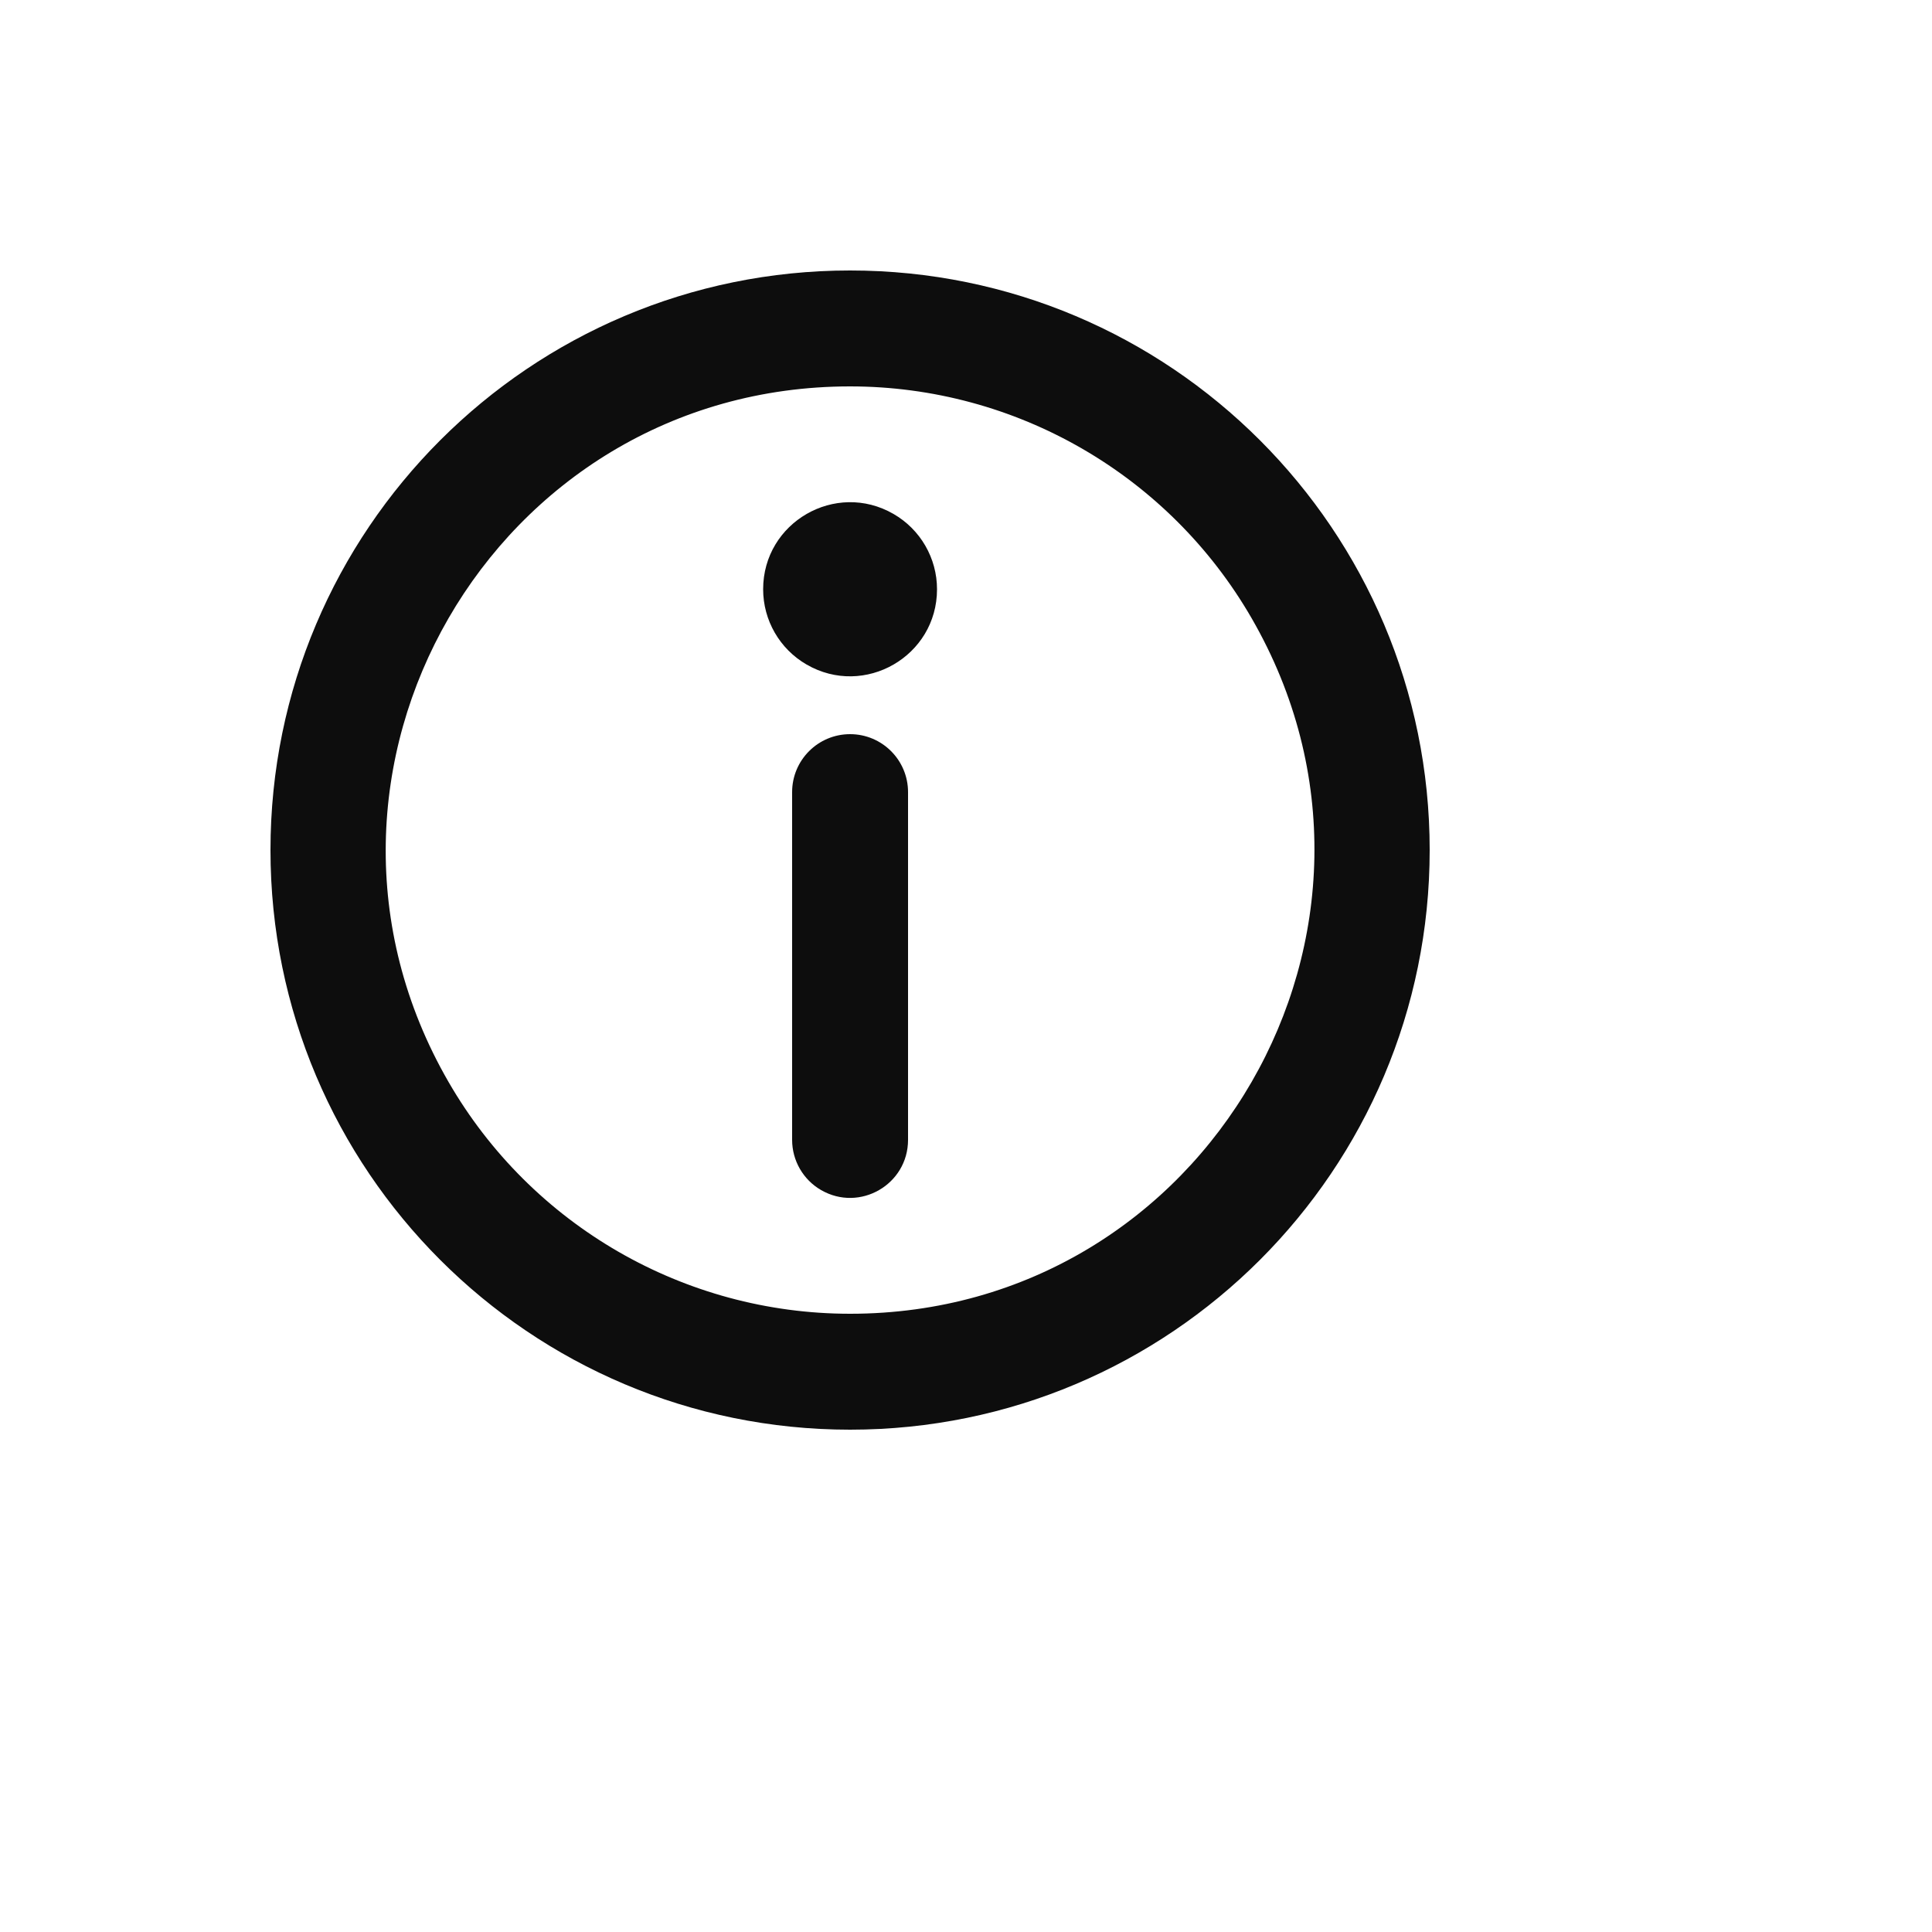
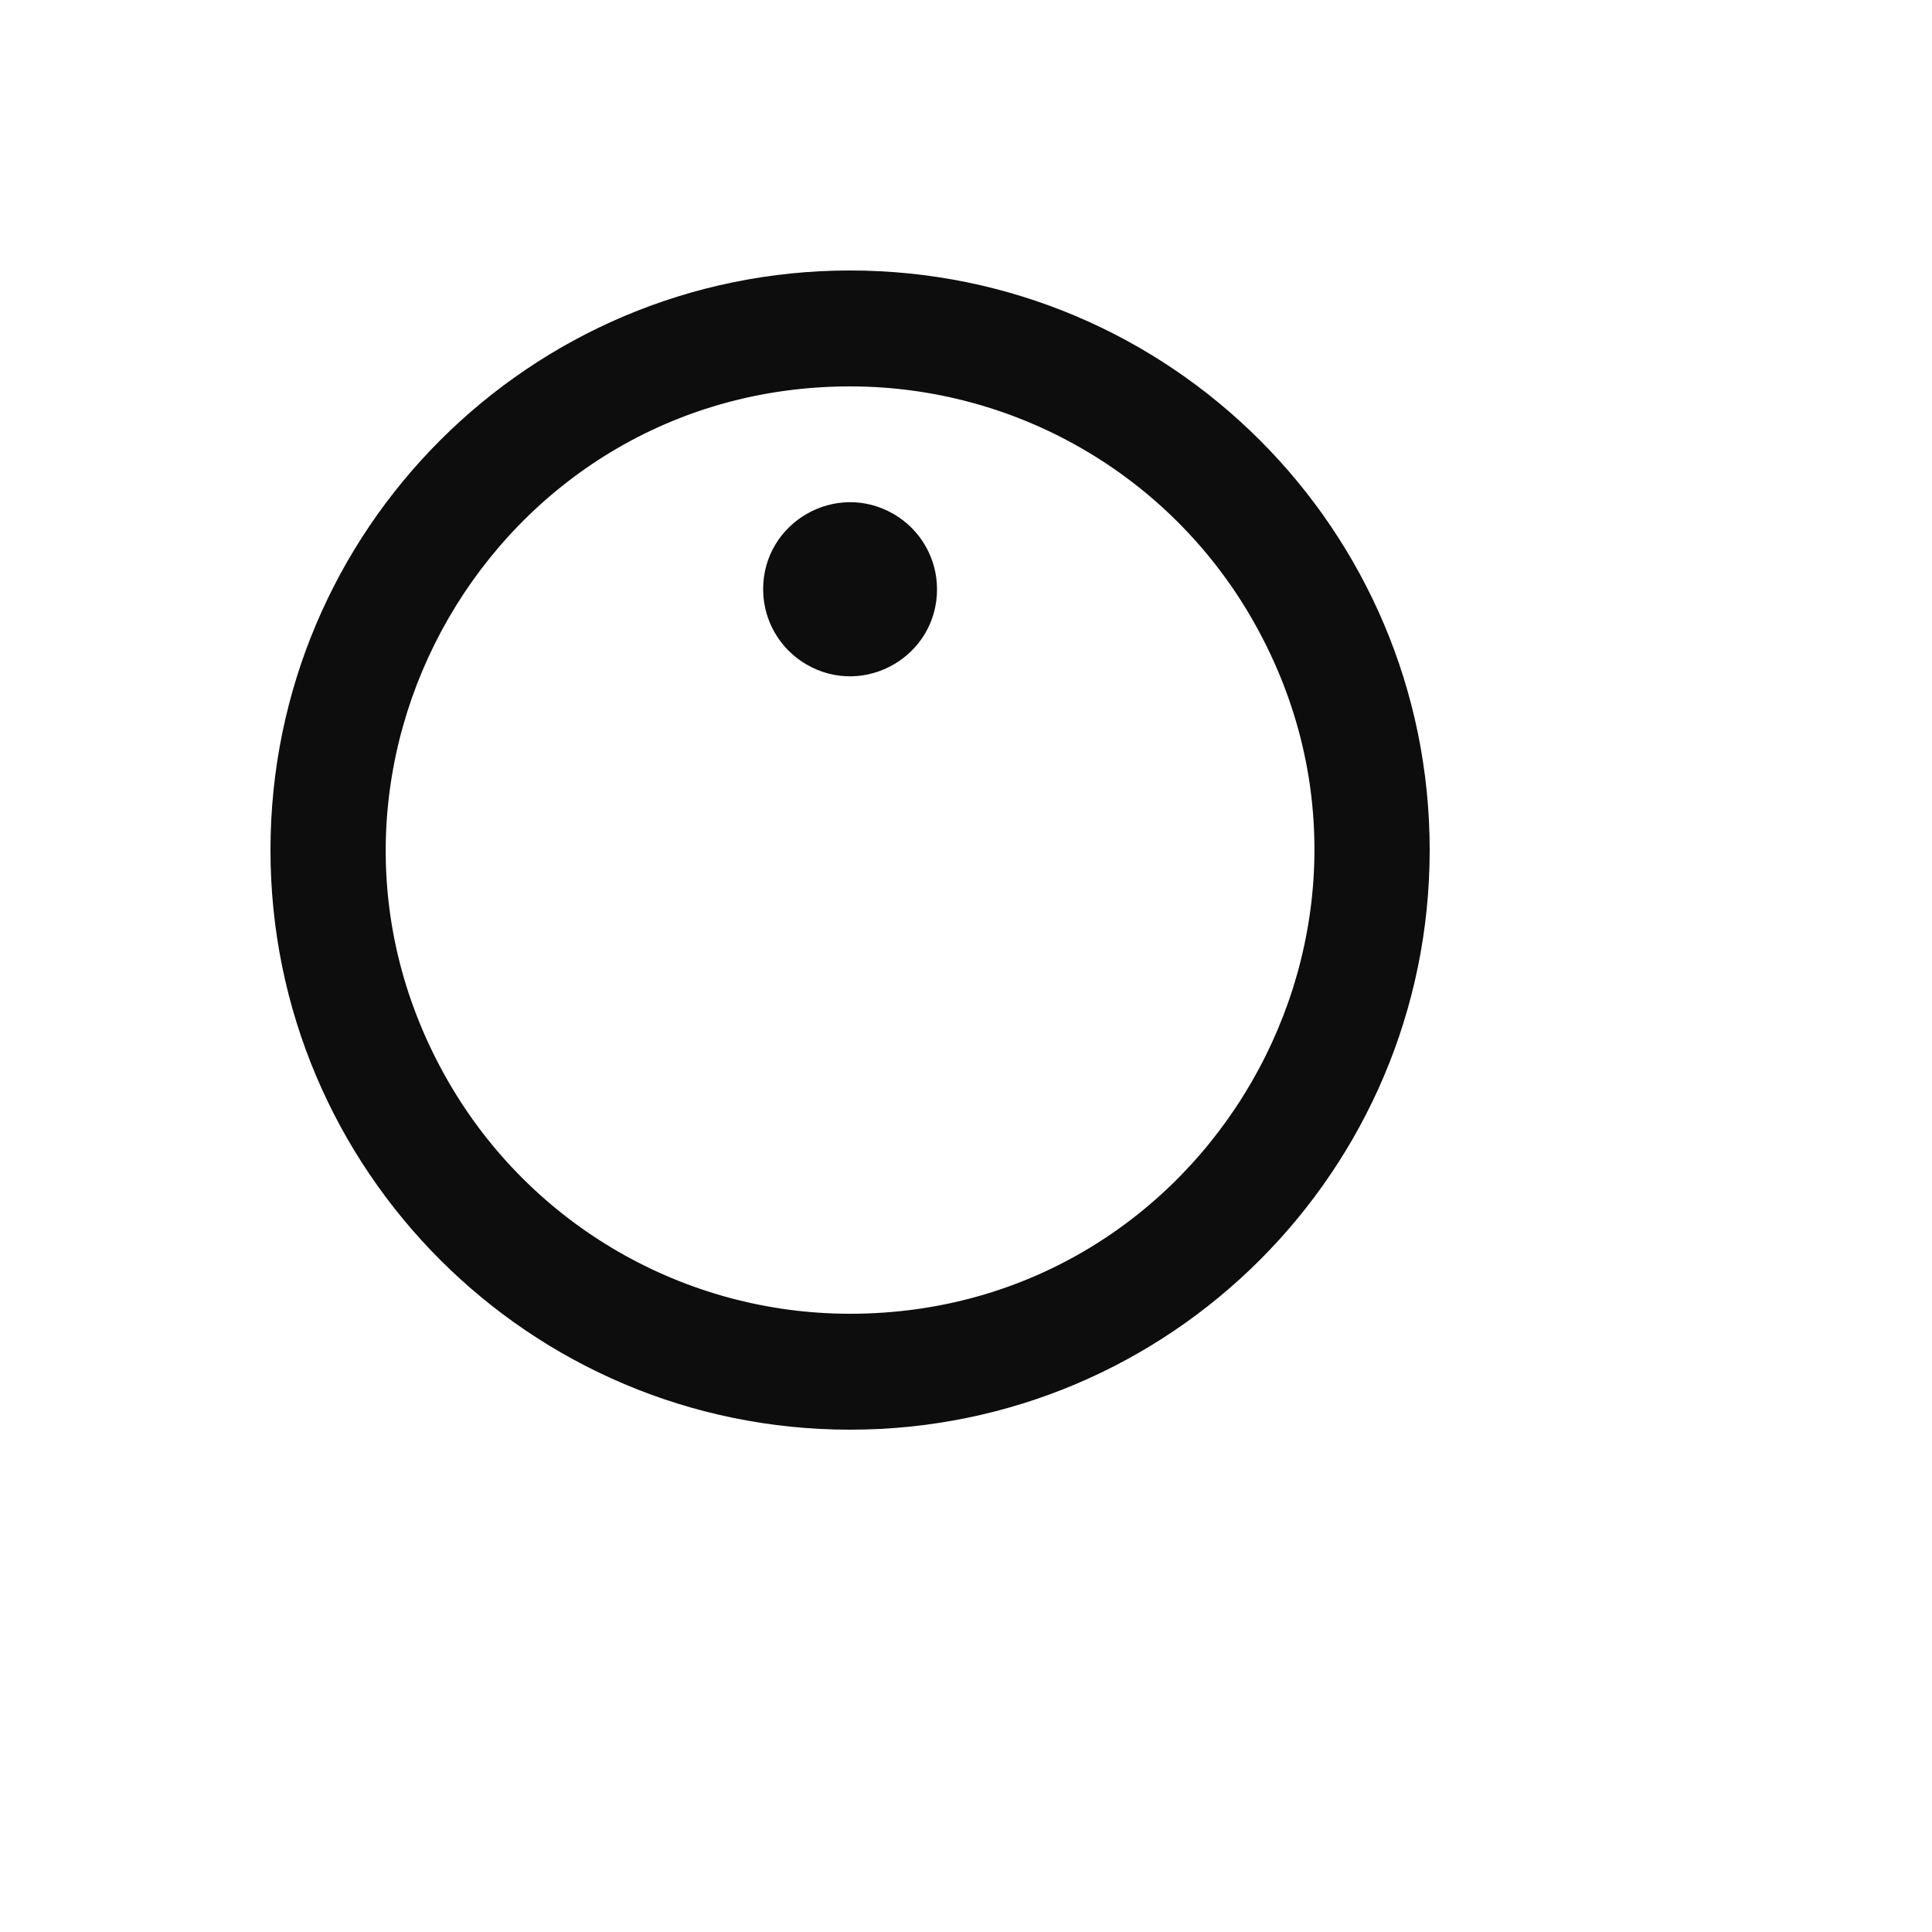
<svg xmlns="http://www.w3.org/2000/svg" version="1.1" width="100%" height="100%" id="svgWorkerArea" viewBox="-25 -25 625 625" style="background: white;">
  <defs id="defsdoc">
    <pattern id="patternBool" x="0" y="0" width="10" height="10" patternUnits="userSpaceOnUse" patternTransform="rotate(35)">
-       <circle cx="5" cy="5" r="4" style="stroke: none;fill: #ff000070;" />
-     </pattern>
+       </pattern>
  </defs>
  <g id="fileImp-959970064" class="cosito">
    <path id="pathImp-534668105" fill="#0D0D0D" class="grouped" d="M250 100C134.53 100 62.361 225.001 120.096 325 146.892 371.41 196.411 400 250 400 365.47 400 437.639 274.999 379.904 175 353.108 128.59 303.589 100 250 100 250 100 250 100 250 100M62.5 250C62.5 146.444 146.444 62.5 250 62.5 353.556 62.5 437.5 146.444 437.5 250 437.5 353.556 353.556 437.5 250 437.5 146.444 437.5 62.5 353.556 62.5 250 62.5 250 62.5 250 62.5 250" />
-     <path id="pathImp-947729308" fill="#0D0D0D" class="grouped" d="M250 212.5C260.356 212.5 268.75 220.894 268.75 231.25 268.75 231.25 268.75 343.75 268.75 343.75 268.75 358.184 253.126 367.204 240.625 359.988 234.824 356.639 231.25 350.449 231.25 343.75 231.25 343.75 231.25 231.25 231.25 231.25 231.25 220.894 239.644 212.5 250 212.5 250 212.5 250 212.5 250 212.5M278.125 165.625C278.125 187.276 254.688 200.808 235.938 189.982 227.236 184.958 221.875 175.673 221.875 165.625 221.875 143.974 245.312 130.442 264.062 141.268 272.764 146.292 278.125 155.577 278.125 165.625 278.125 165.625 278.125 165.625 278.125 165.625" />
+     <path id="pathImp-947729308" fill="#0D0D0D" class="grouped" d="M250 212.5M278.125 165.625C278.125 187.276 254.688 200.808 235.938 189.982 227.236 184.958 221.875 175.673 221.875 165.625 221.875 143.974 245.312 130.442 264.062 141.268 272.764 146.292 278.125 155.577 278.125 165.625 278.125 165.625 278.125 165.625 278.125 165.625" />
  </g>
</svg>